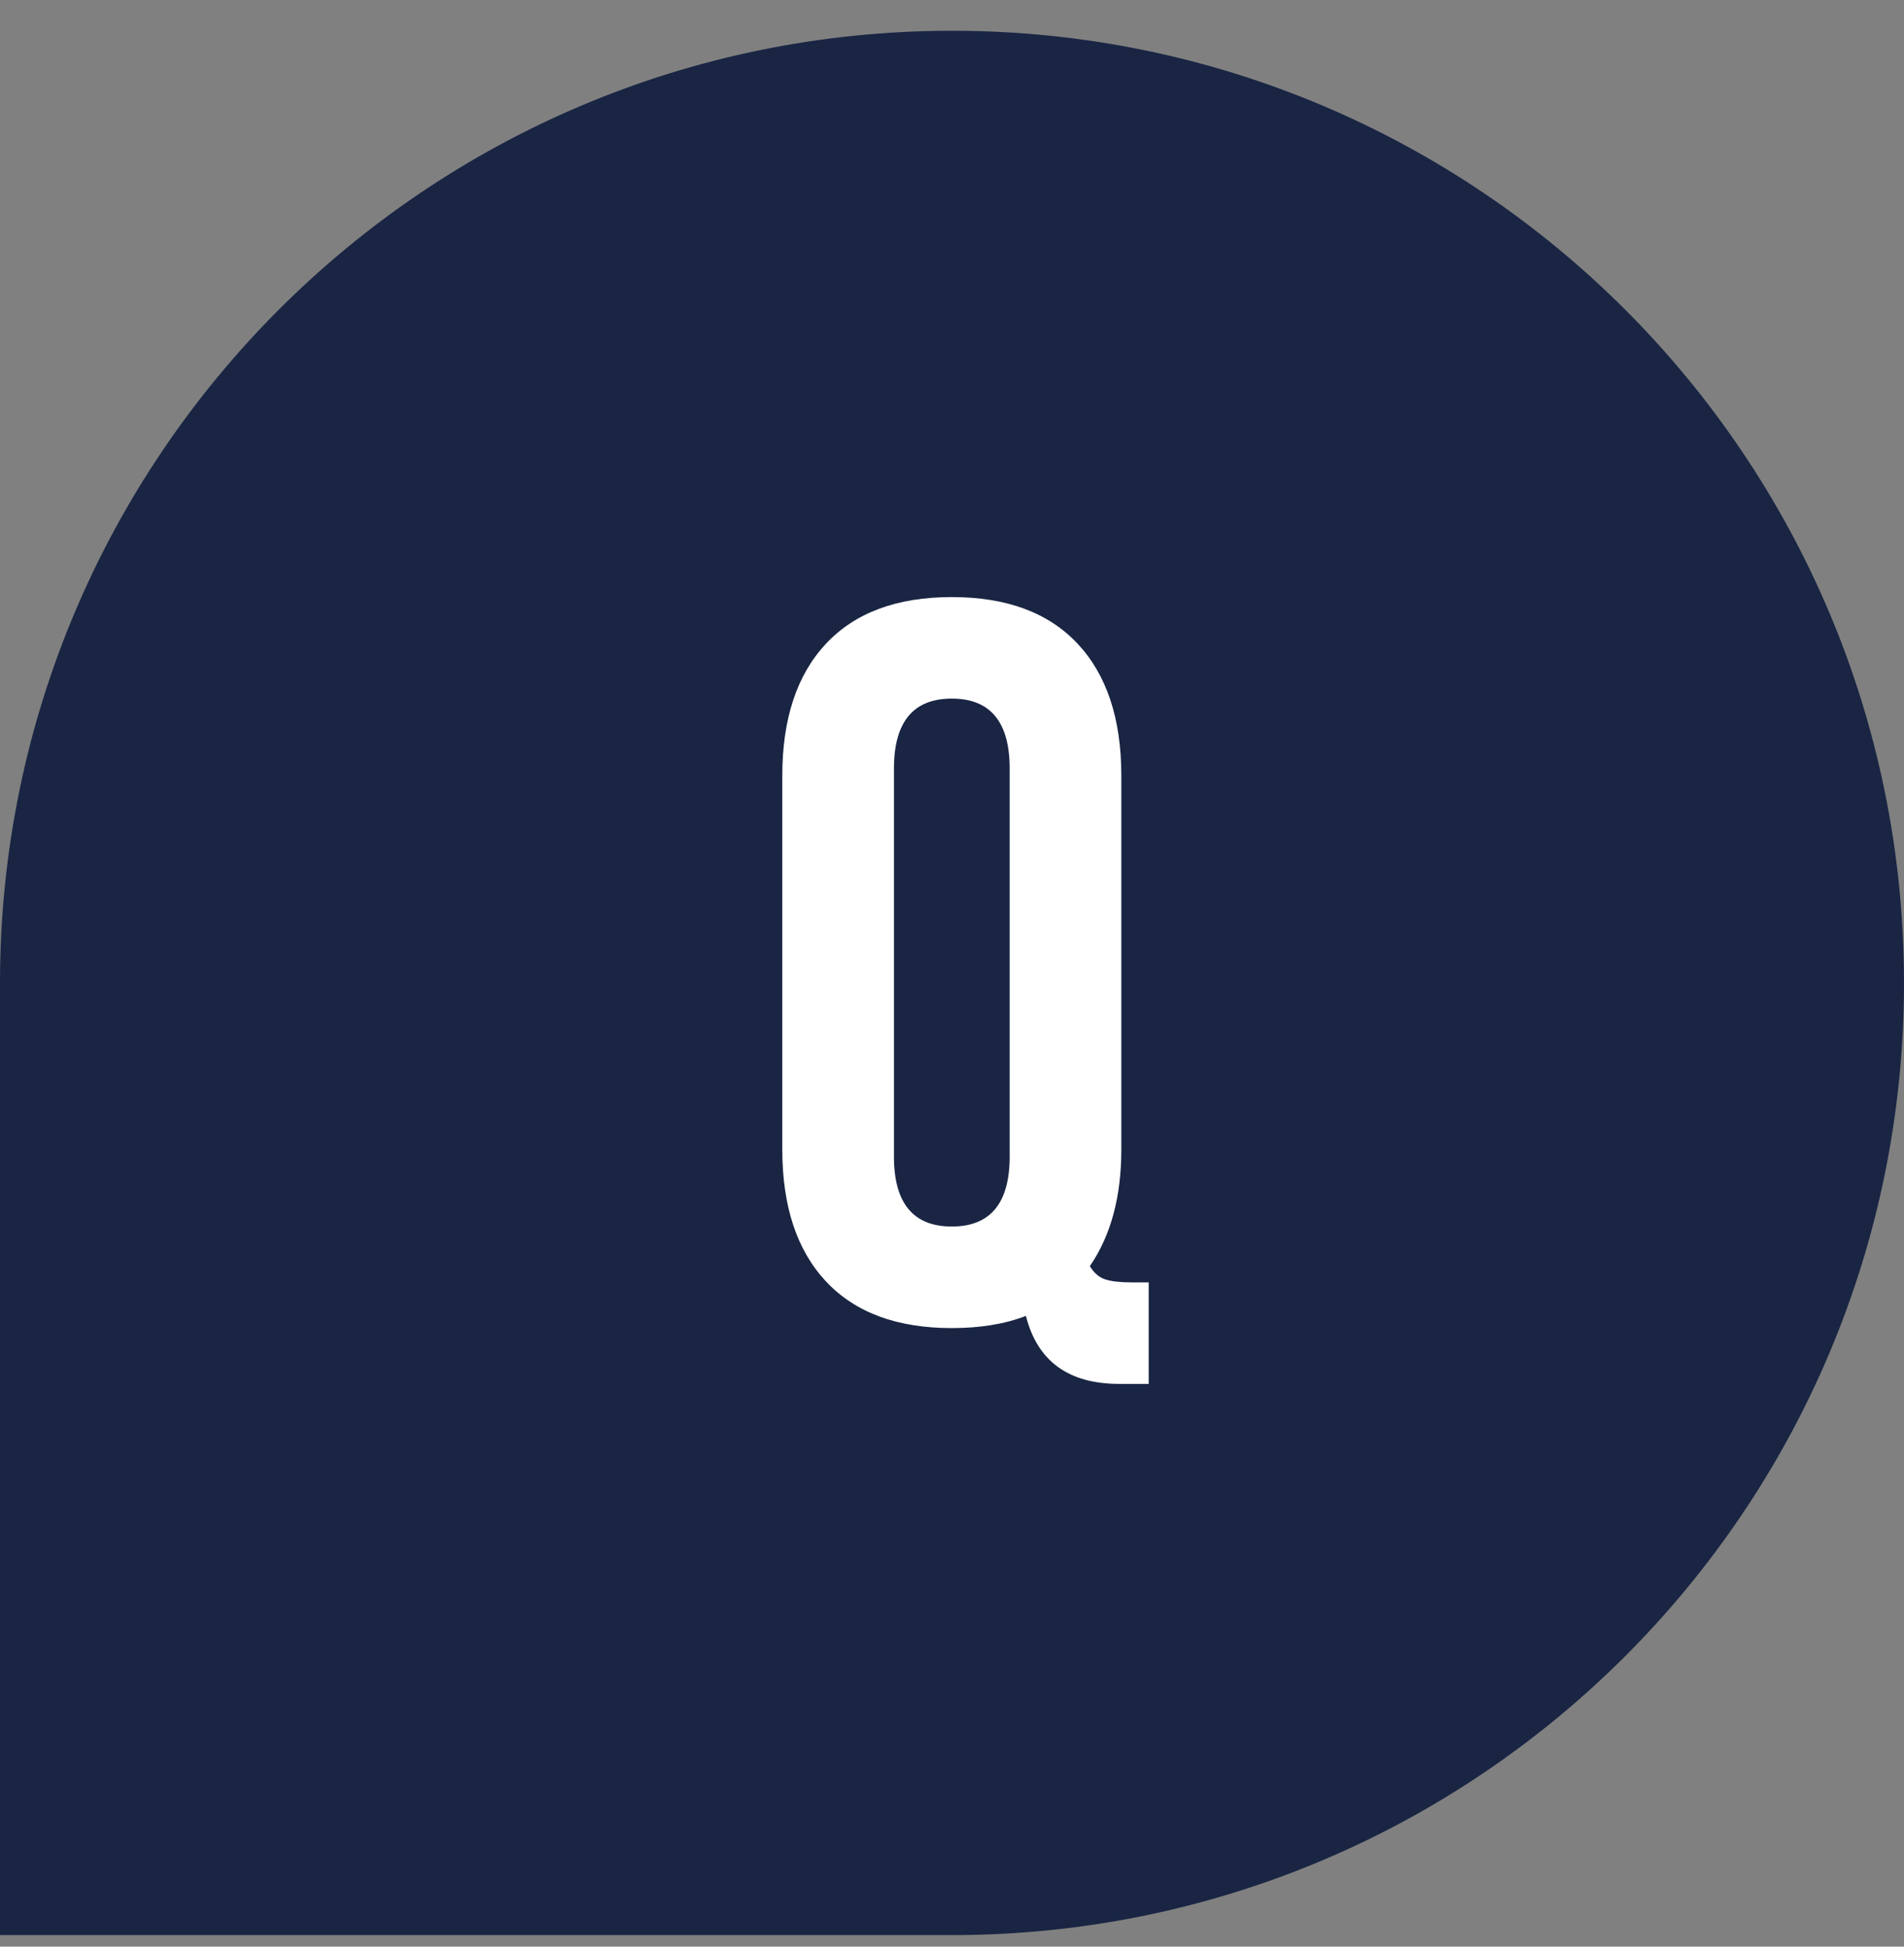
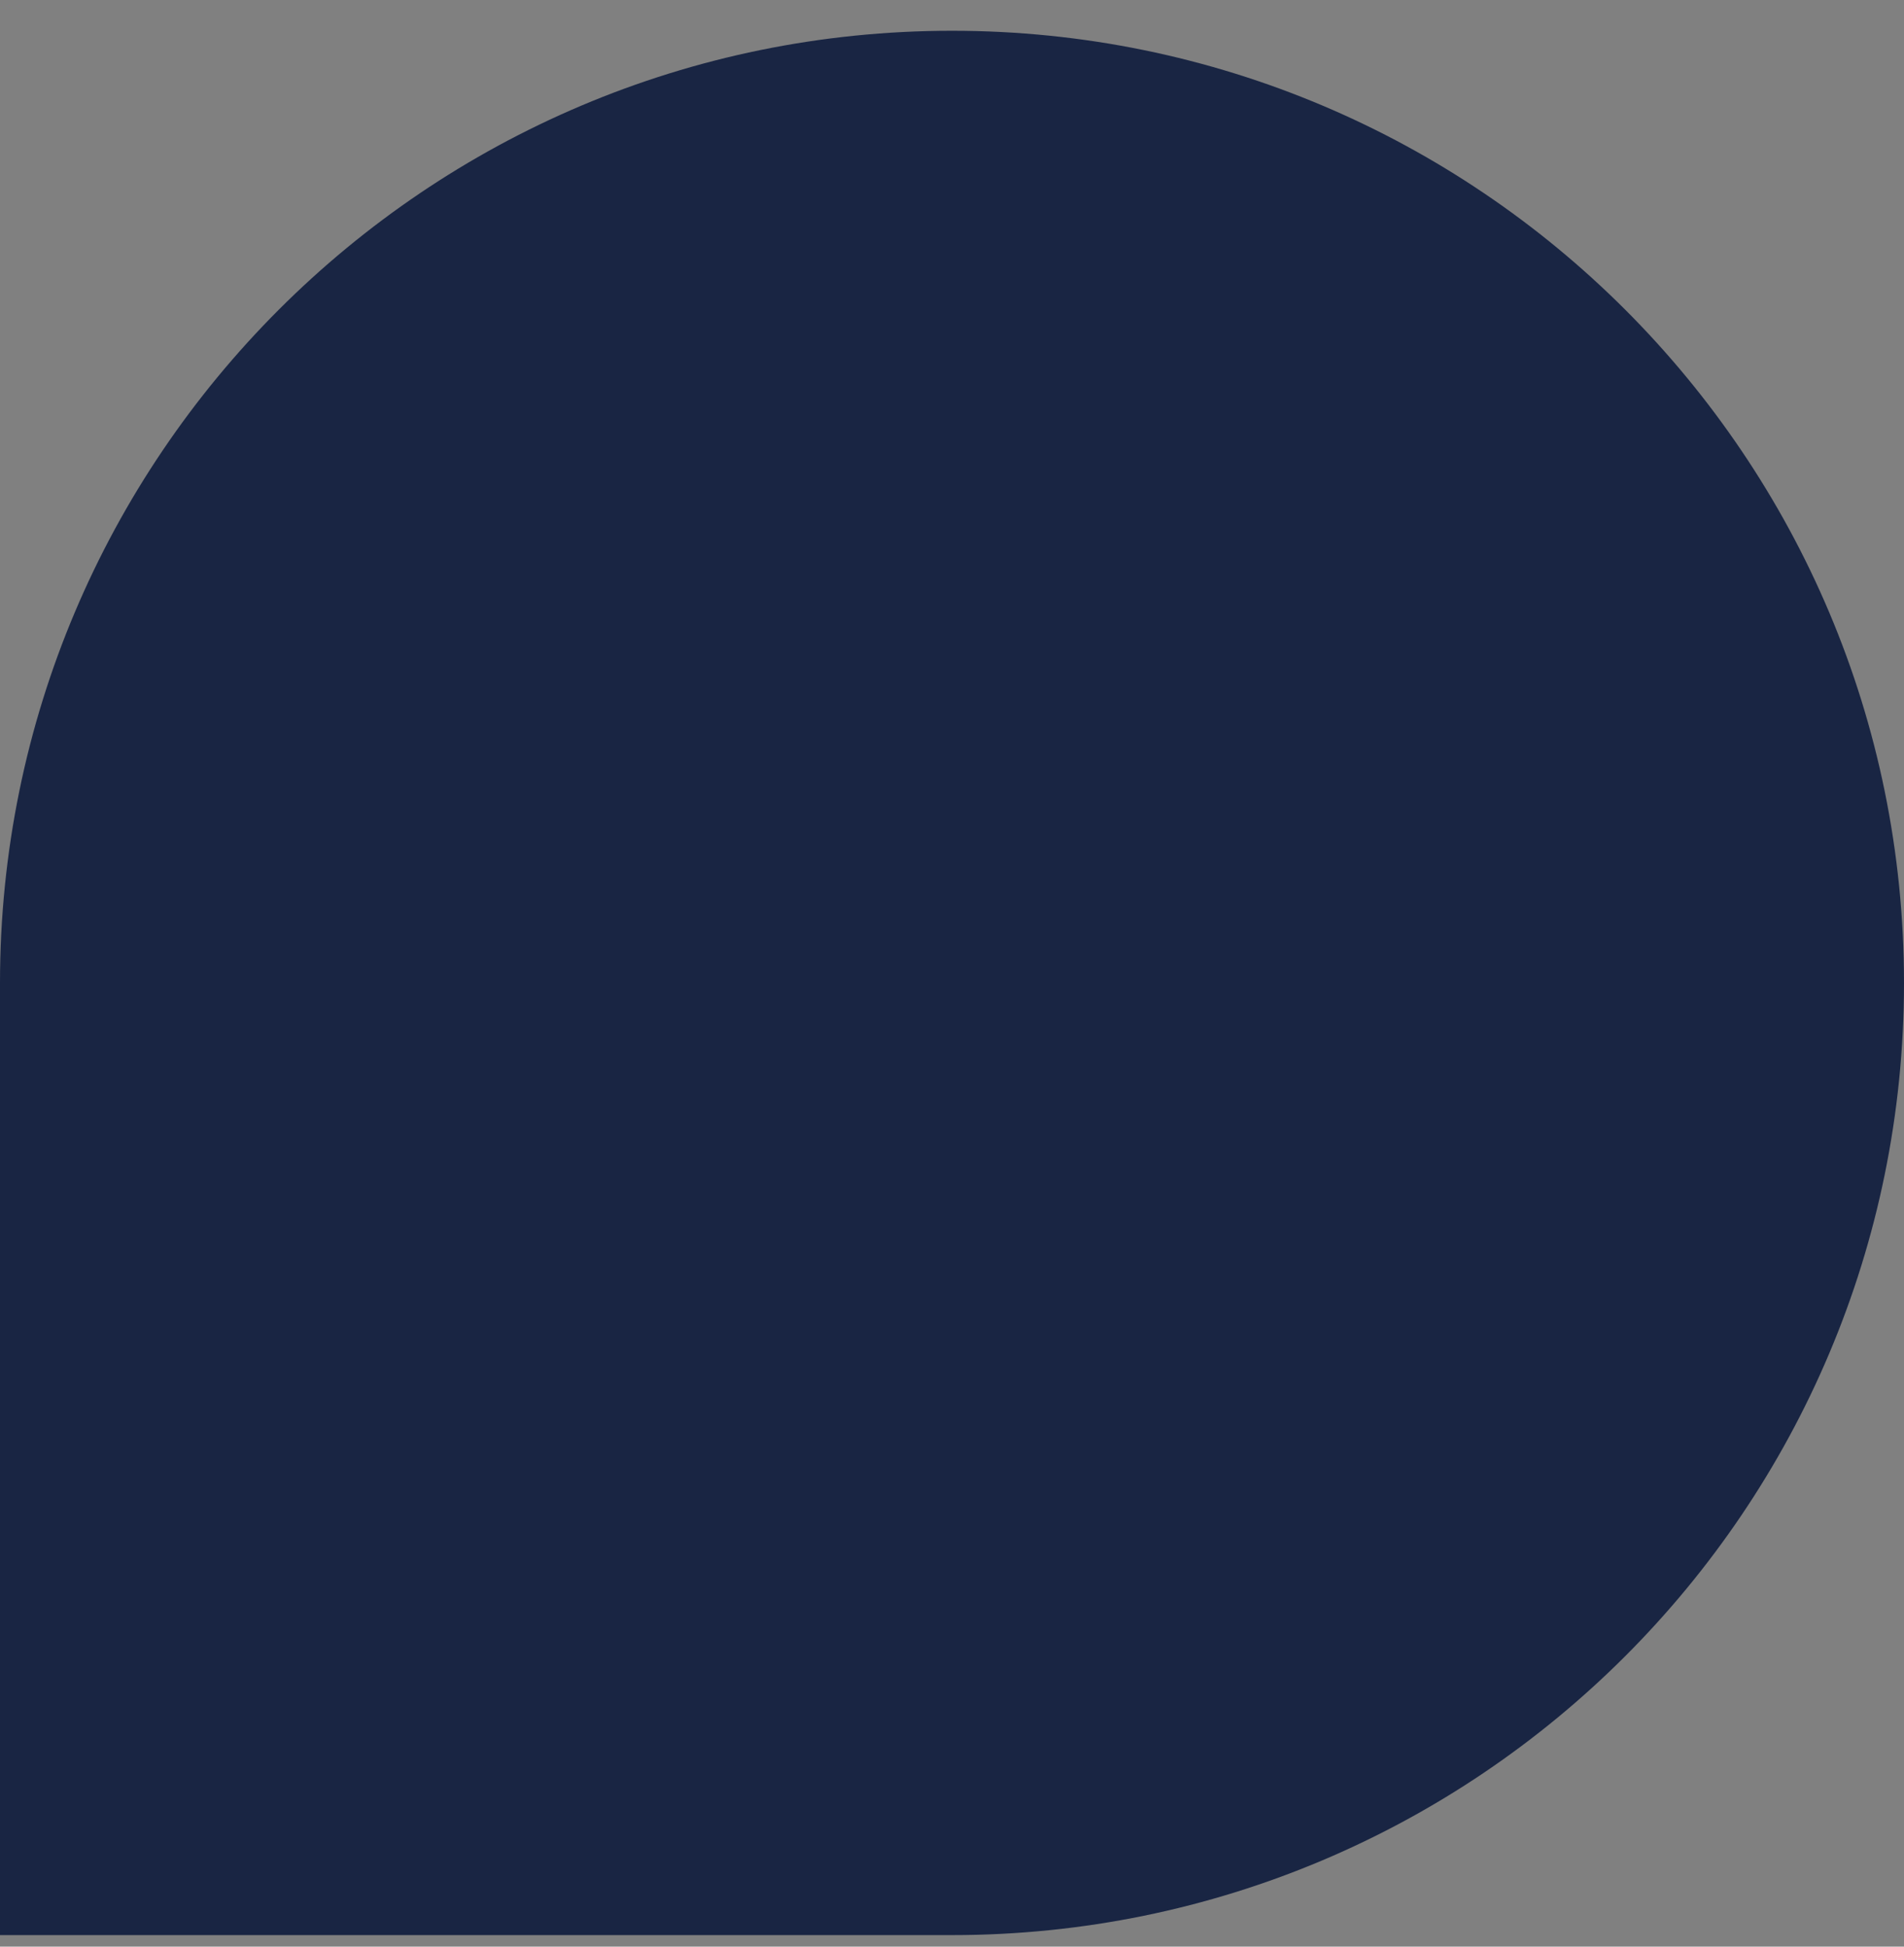
<svg xmlns="http://www.w3.org/2000/svg" width="45" height="46" viewBox="0 0 45 46" fill="none">
  <rect x="0" y="0" width="45" height="46" fill="#808080" stroke="none" />
  <path d="M45 23.227C45 10.8 34.926 0.727 22.5 0.727C10.074 0.727 0 10.8 0 23.227V45.727H22.5C34.926 45.727 45 35.653 45 23.227Z" fill="#192543" />
-   <path d="M26.454 32.702C25.254 32.702 24.518 32.166 24.247 31.095C23.751 31.287 23.167 31.383 22.495 31.383C21.2 31.383 20.208 31.015 19.52 30.279C18.833 29.543 18.489 28.504 18.489 27.16V18.332C18.489 16.988 18.833 15.948 19.52 15.213C20.208 14.477 21.2 14.109 22.495 14.109C23.791 14.109 24.782 14.477 25.47 15.213C26.158 15.948 26.502 16.988 26.502 18.332V27.16C26.502 28.28 26.254 29.199 25.758 29.919C25.854 30.079 25.974 30.183 26.118 30.231C26.262 30.279 26.47 30.303 26.742 30.303H27.149V32.702H26.454ZM22.495 28.983C23.407 28.983 23.863 28.432 23.863 27.328V18.164C23.863 17.06 23.407 16.508 22.495 16.508C21.584 16.508 21.128 17.06 21.128 18.164V27.328C21.128 28.432 21.584 28.983 22.495 28.983Z" fill="white" />
</svg>